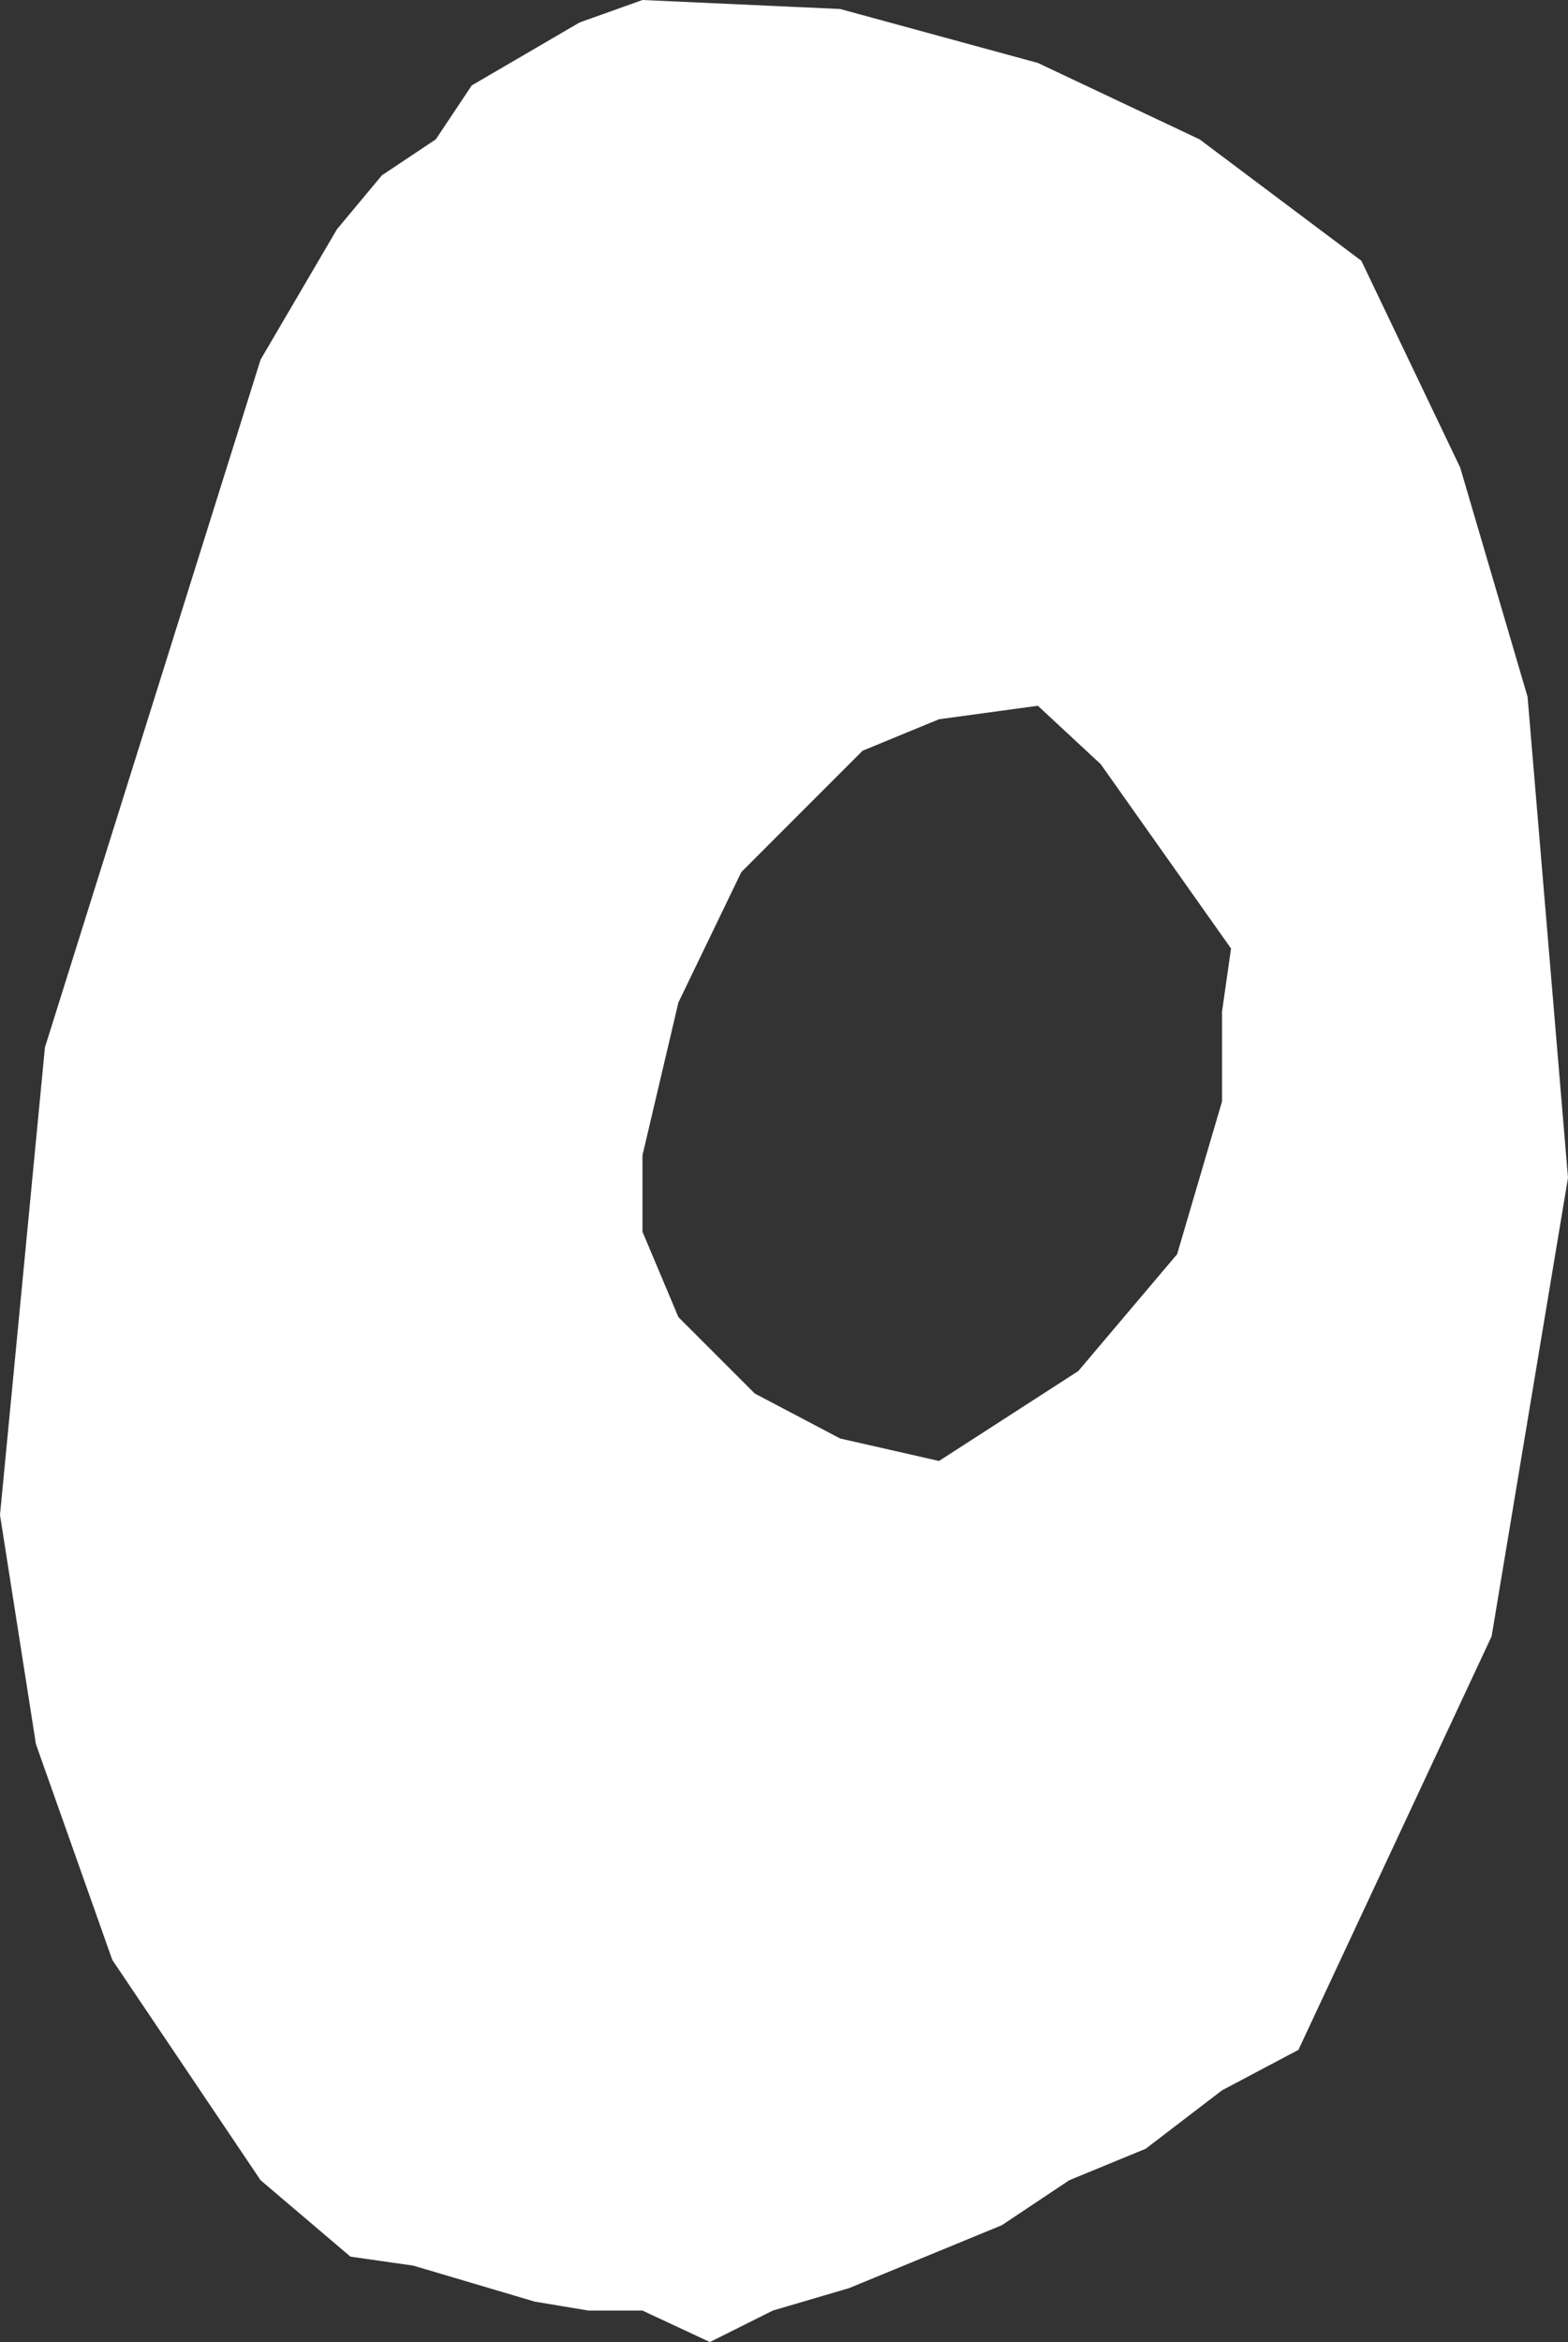
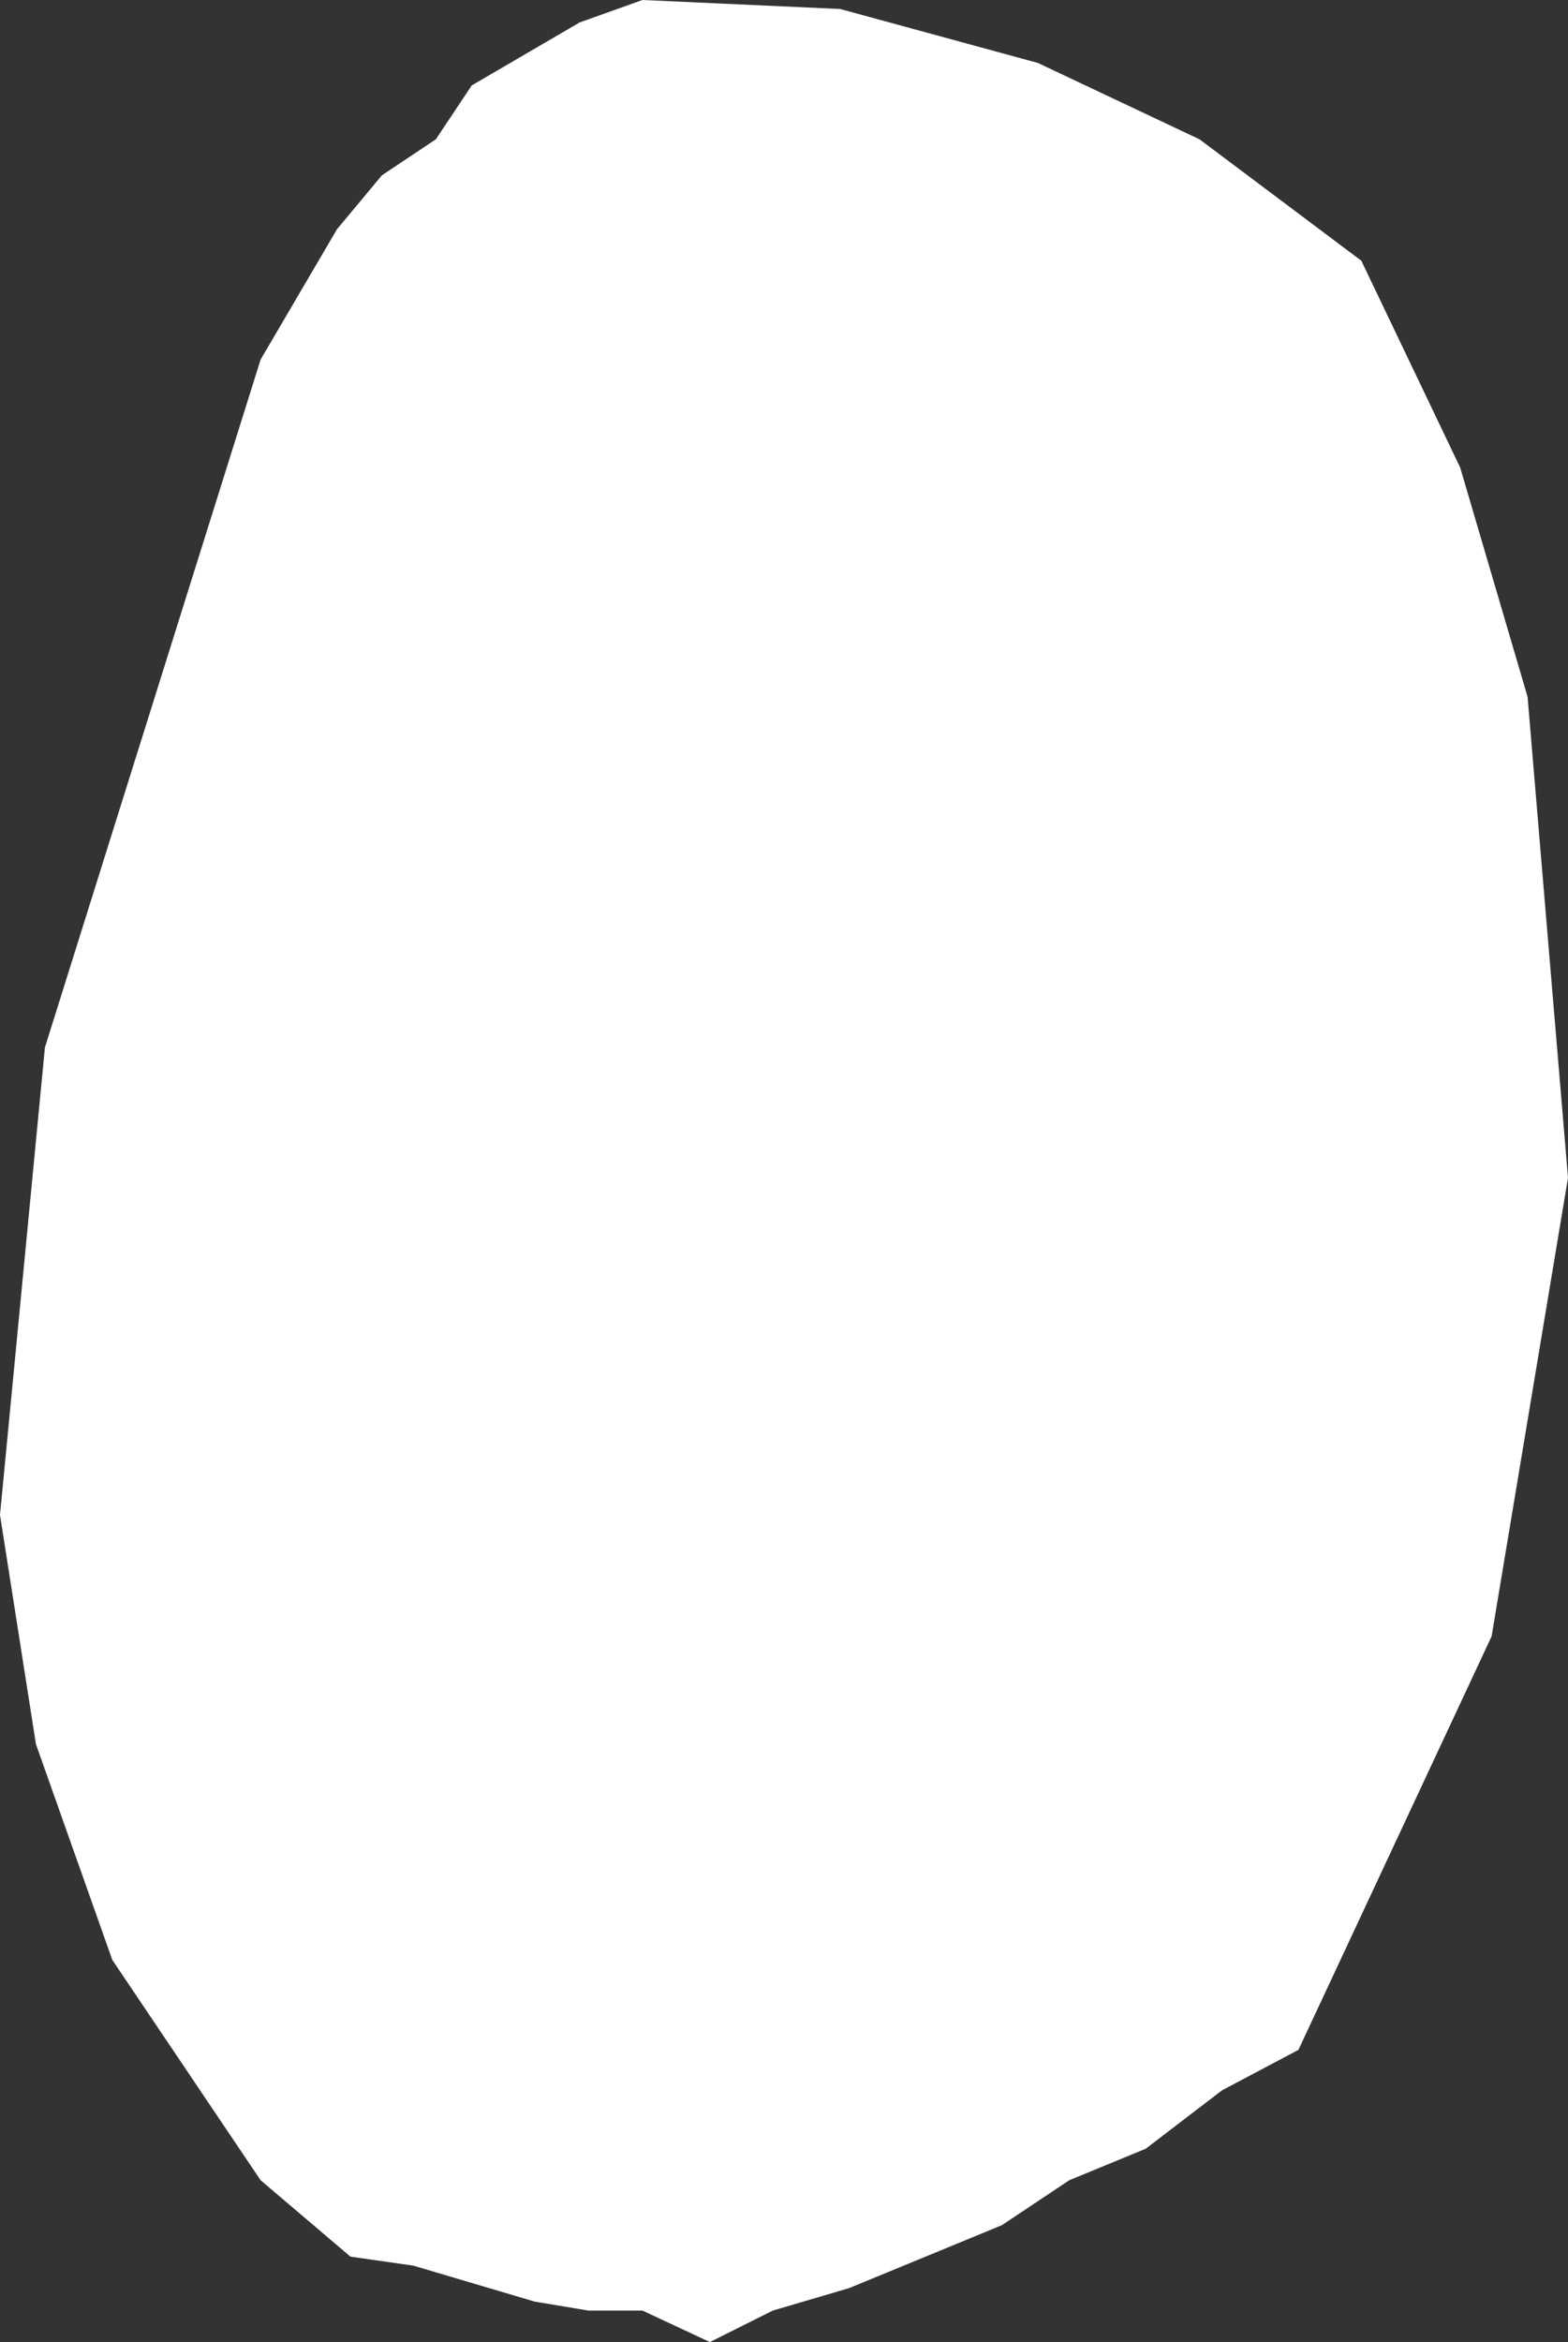
<svg xmlns="http://www.w3.org/2000/svg" height="26.05px" width="17.45px">
  <rect width="100%" height="100%" fill="#333333" stroke="none" />
  <g transform="matrix(1.0, 0.0, 0.0, 1.0, 0.0, 0.0)">
-     <path d="M15.15 2.9 L16.25 5.2 17.0 7.75 17.45 13.1 16.6 18.2 14.45 22.8 13.6 23.25 12.75 23.9 11.9 24.25 11.15 24.75 9.45 25.45 8.6 25.7 7.9 26.05 7.15 25.7 6.55 25.7 5.95 25.6 4.6 25.2 3.9 25.1 2.9 24.25 1.25 21.8 0.4 19.4 0.0 16.85 0.5 11.65 2.9 4.0 3.75 2.55 4.25 1.95 4.85 1.55 5.25 0.95 6.45 0.25 7.15 0.0 9.35 0.1 11.55 0.7 13.35 1.55 15.15 2.9 M12.25 8.5 L11.55 7.85 10.45 8.0 9.6 8.35 8.25 9.7 7.55 11.15 7.15 12.85 7.15 13.7 7.55 14.65 8.4 15.5 9.35 16.0 10.45 16.25 12.0 15.25 13.1 13.95 13.6 12.25 13.6 11.25 13.7 10.55 12.25 8.5" fill="#ffffff" fill-rule="evenodd" stroke="none" />
+     <path d="M15.15 2.9 L16.25 5.2 17.0 7.75 17.45 13.1 16.6 18.2 14.45 22.8 13.6 23.25 12.75 23.9 11.9 24.25 11.15 24.75 9.45 25.45 8.6 25.7 7.9 26.05 7.15 25.7 6.55 25.7 5.95 25.6 4.6 25.2 3.9 25.1 2.9 24.25 1.25 21.8 0.4 19.4 0.0 16.85 0.5 11.65 2.9 4.0 3.75 2.55 4.25 1.95 4.85 1.55 5.25 0.95 6.45 0.25 7.15 0.0 9.35 0.1 11.55 0.7 13.35 1.55 15.15 2.9 M12.25 8.5 " fill="#ffffff" fill-rule="evenodd" stroke="none" />
  </g>
</svg>